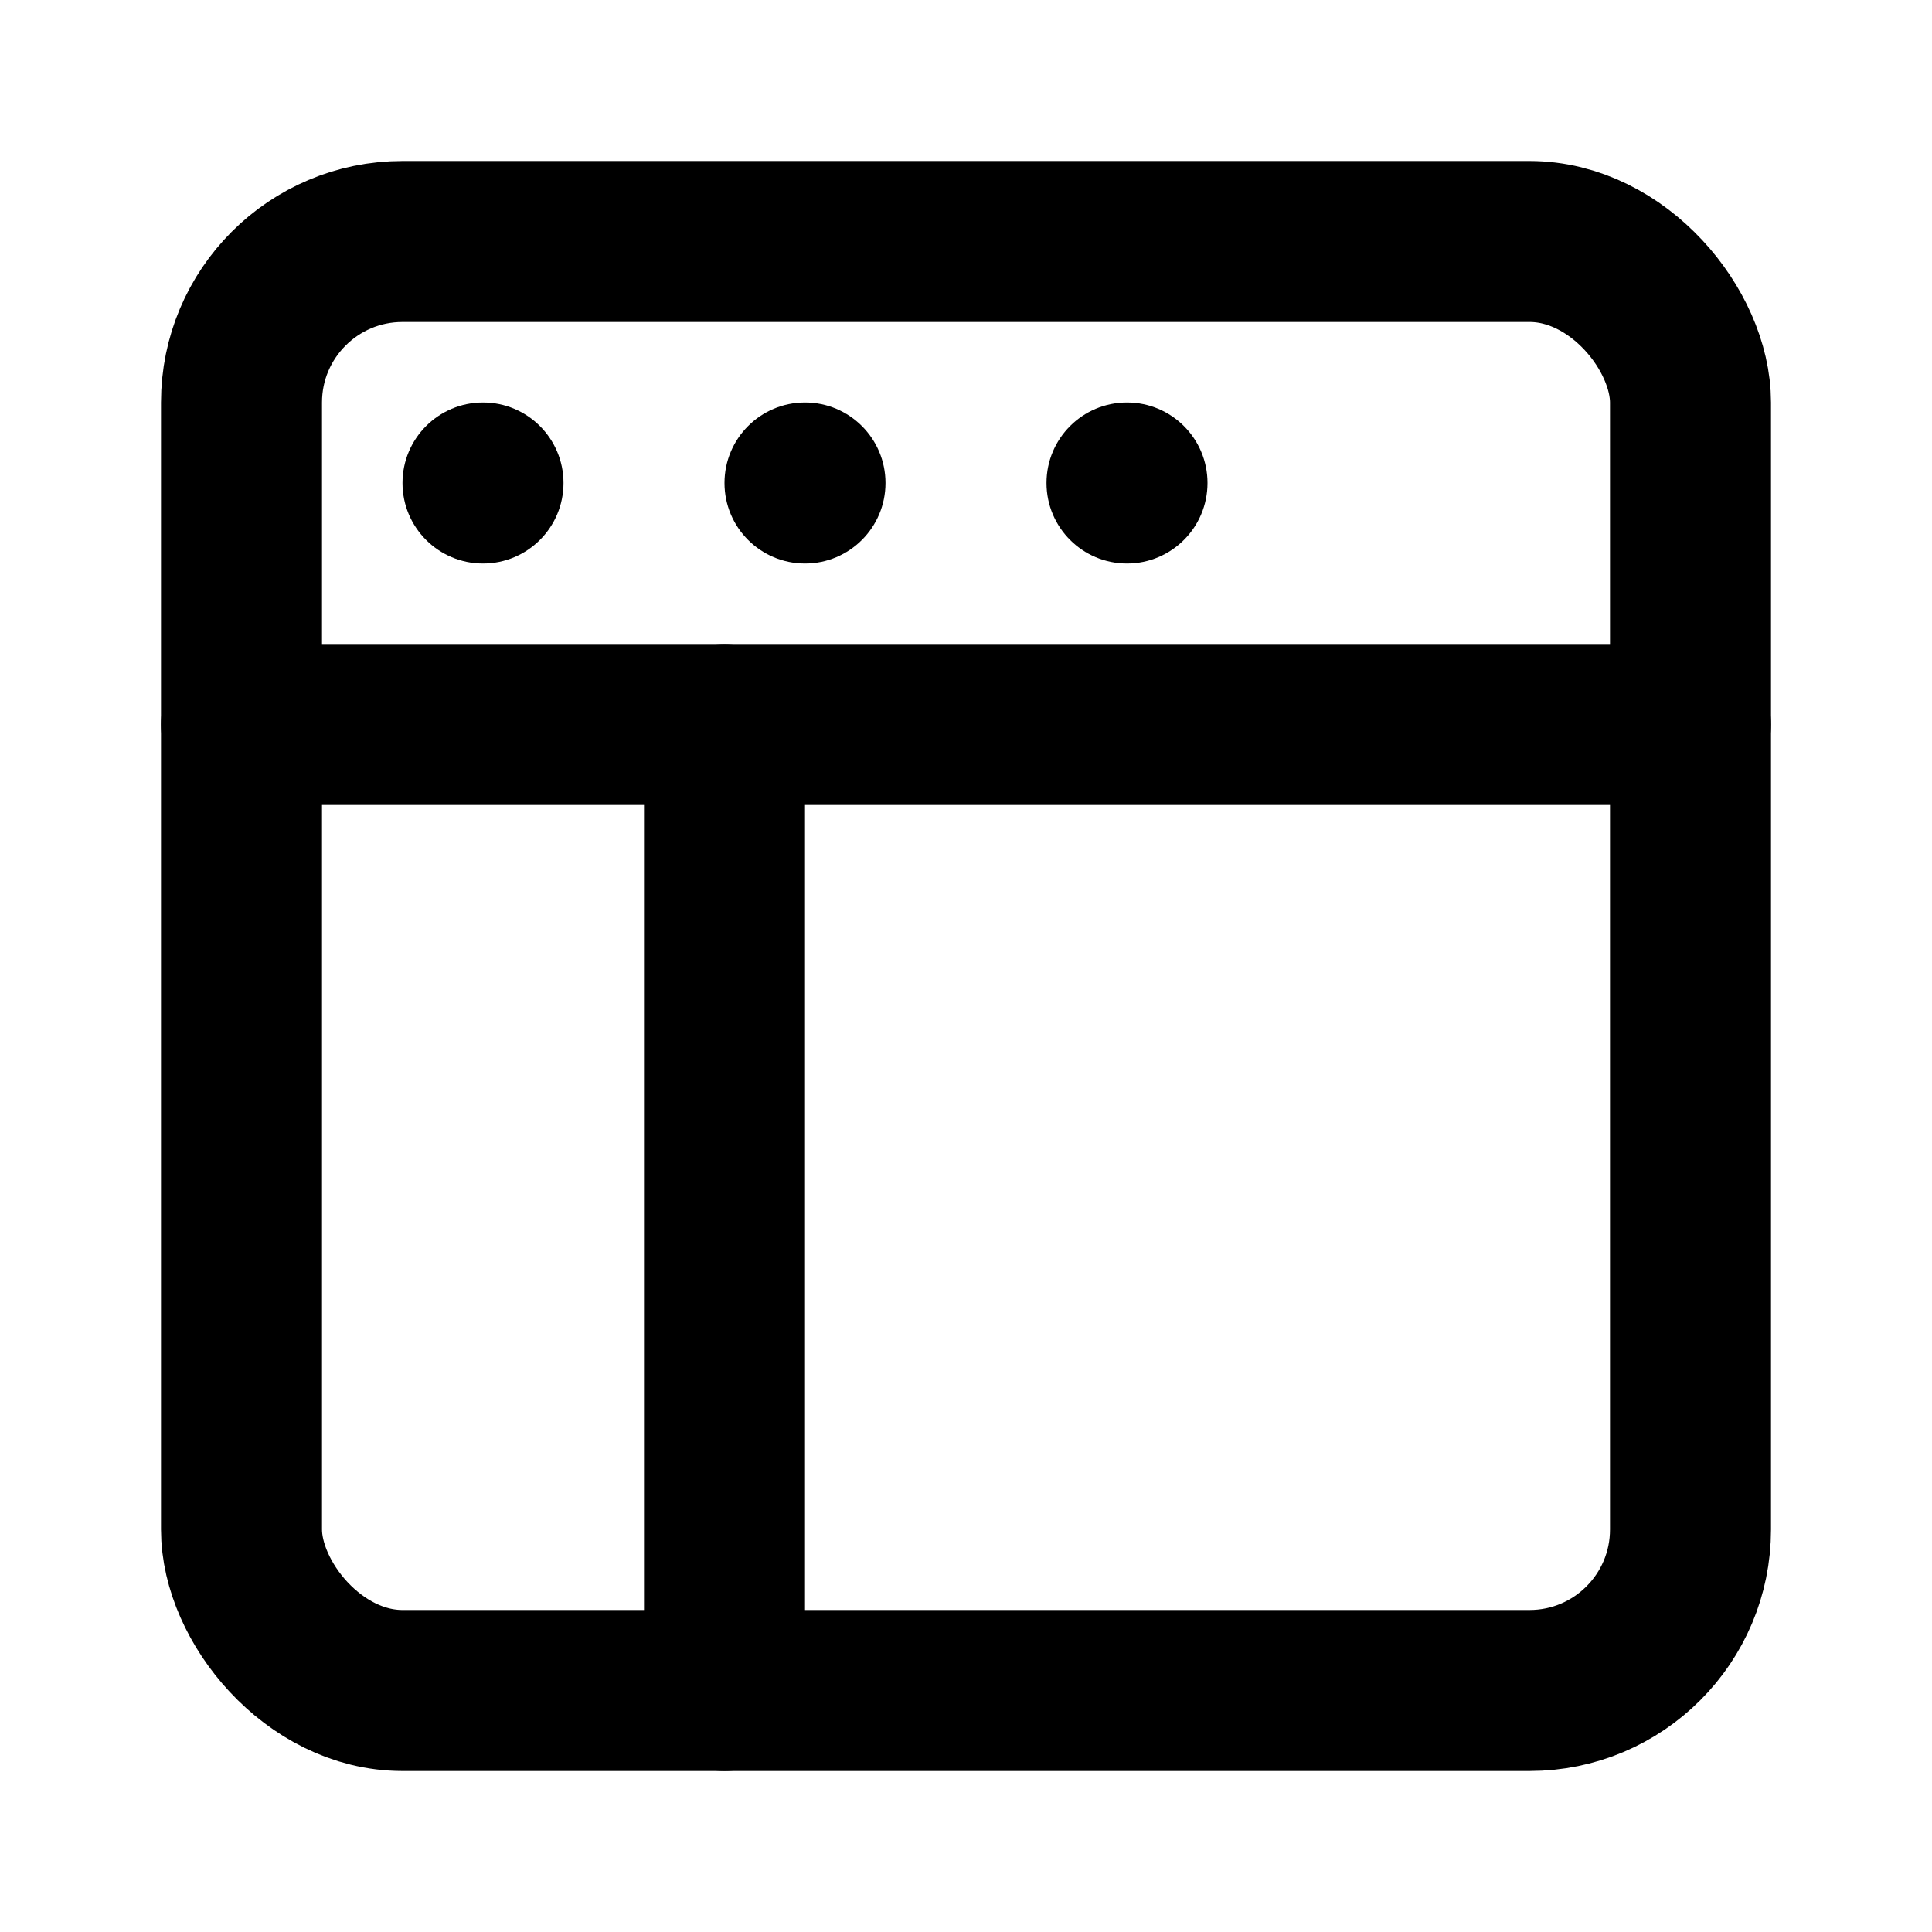
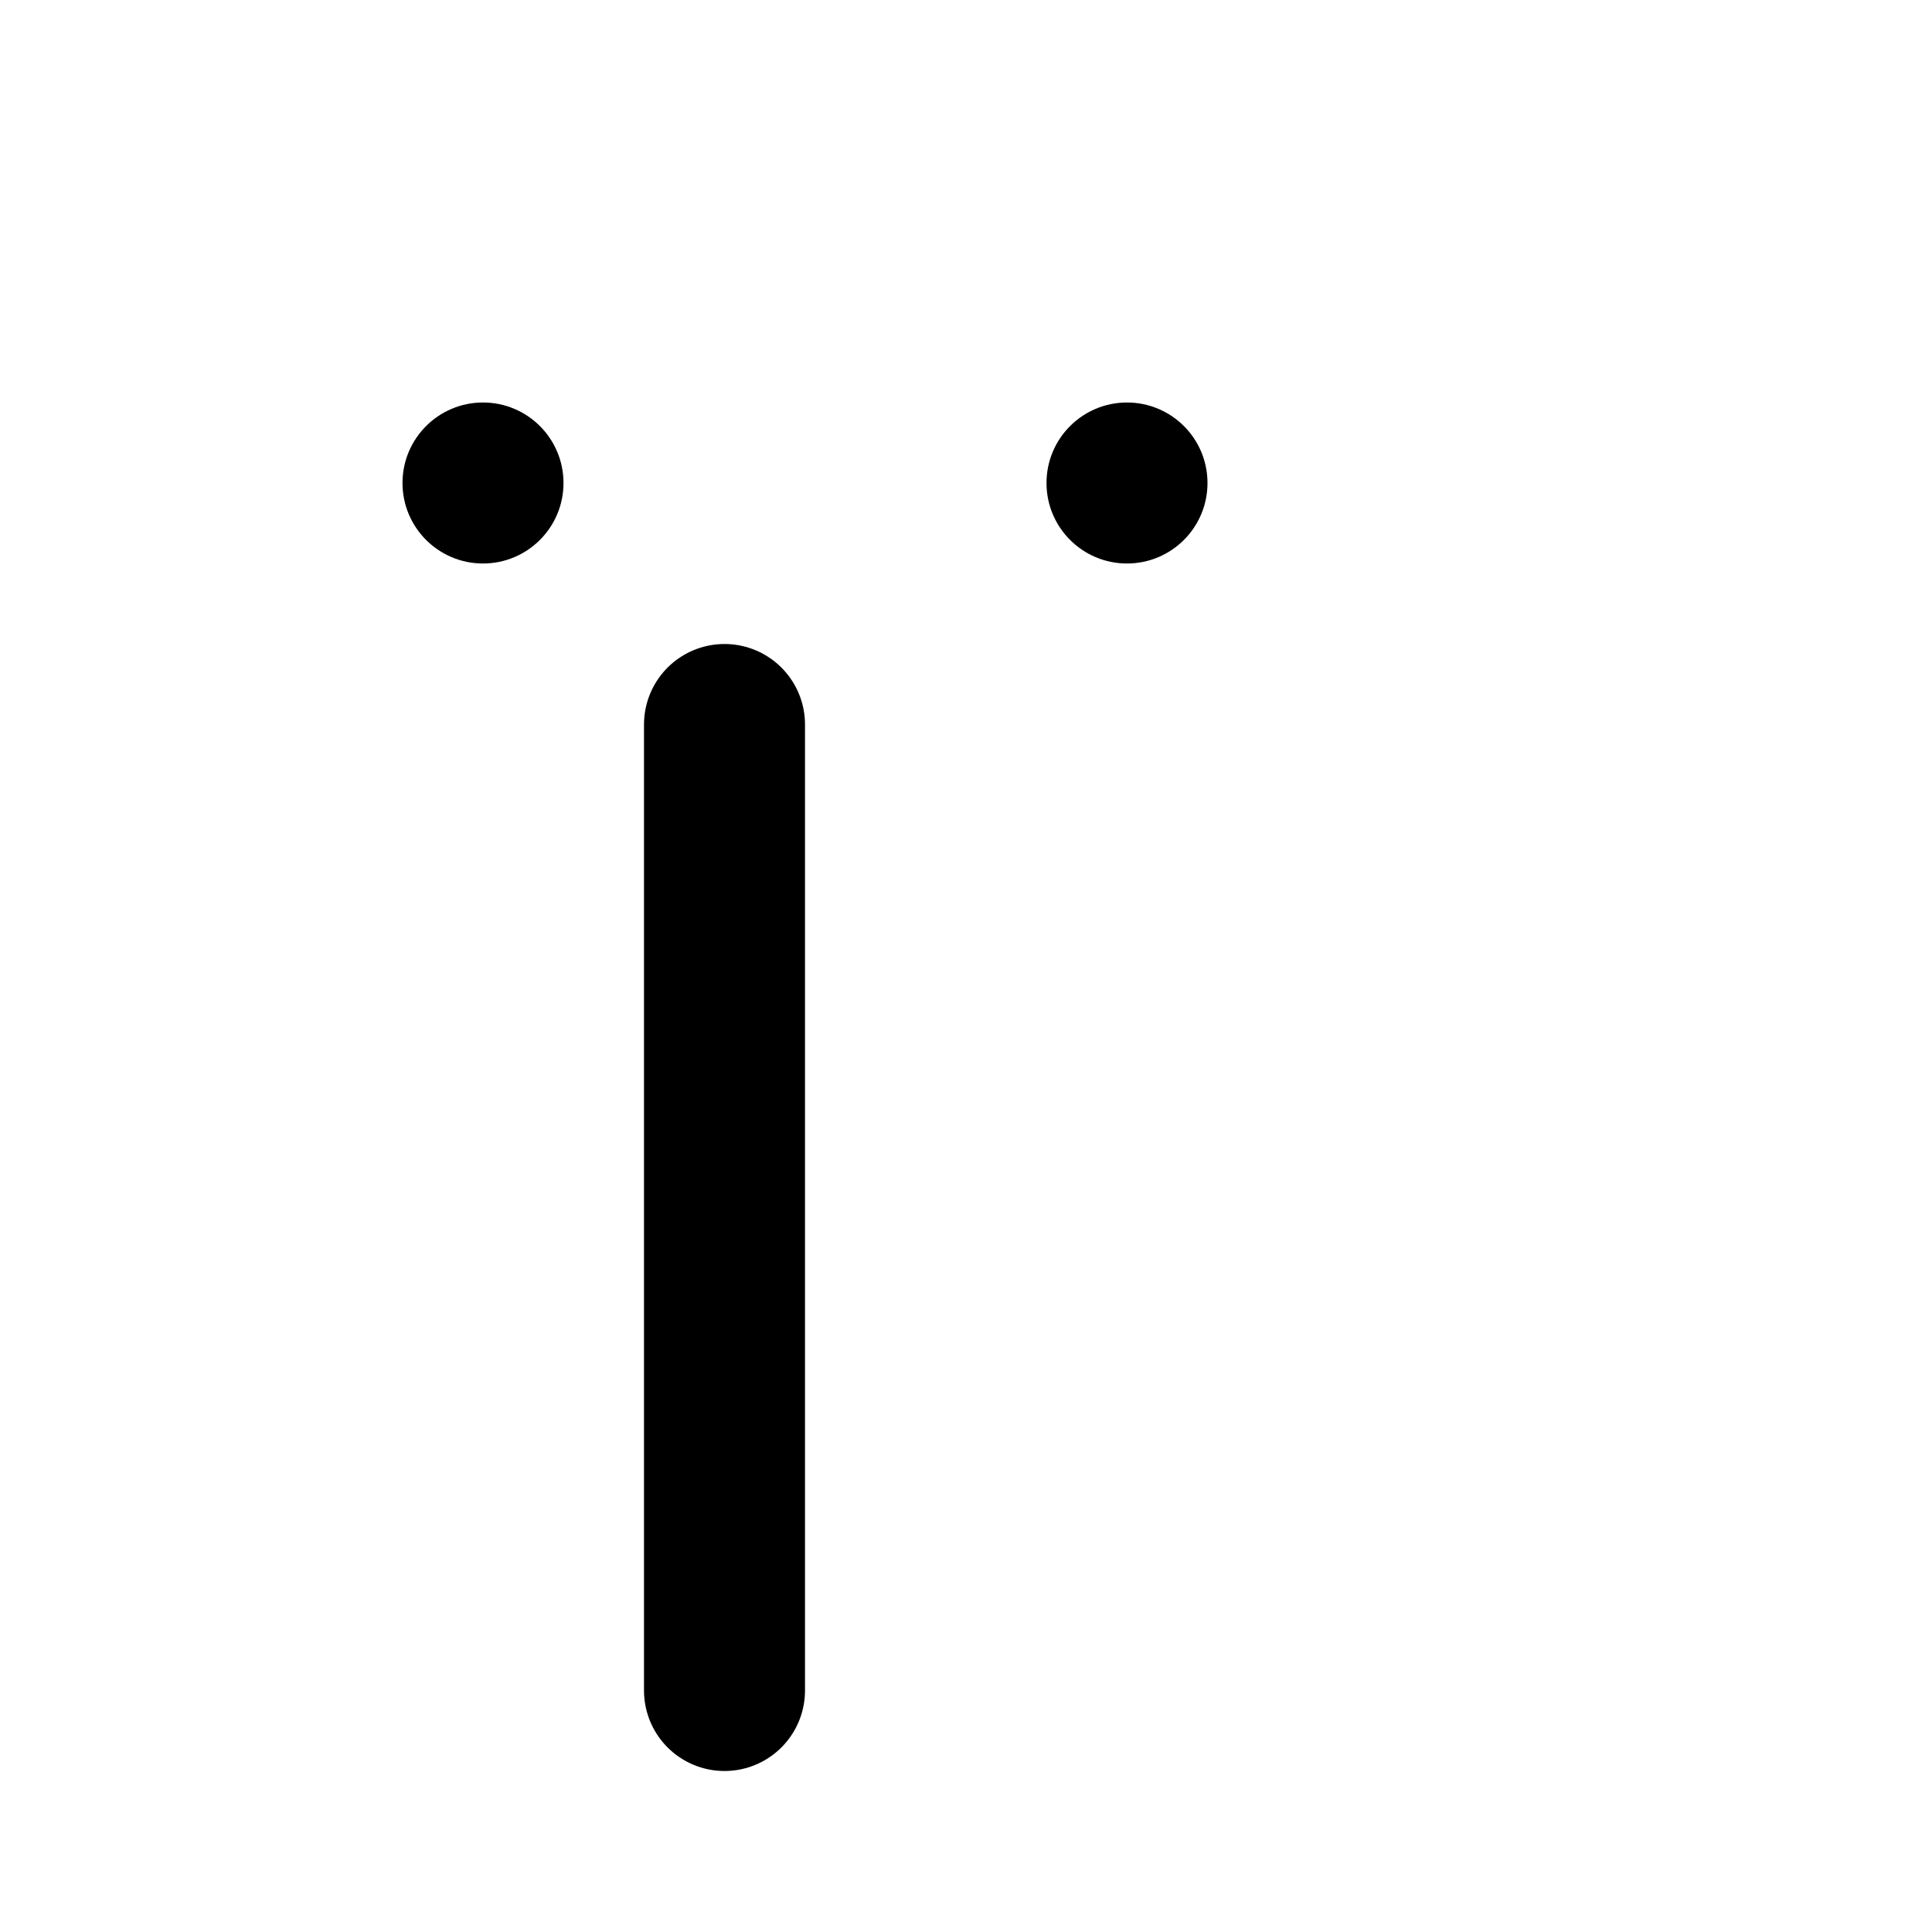
<svg xmlns="http://www.w3.org/2000/svg" width="24" height="24" viewBox="0 0 24 24">
-   <rect x="3" y="3" width="18" height="18" rx="2" ry="2" fill="none" stroke="currentColor" stroke-width="2" stroke-linecap="round" stroke-linejoin="round" />
-   <line x1="3" y1="9" x2="21" y2="9" stroke="currentColor" stroke-width="2" stroke-linecap="round" stroke-linejoin="round" />
  <line x1="9" y1="21" x2="9" y2="9" stroke="currentColor" stroke-width="2" stroke-linecap="round" stroke-linejoin="round" />
  <circle cx="6" cy="6" r="1" fill="currentColor" />
-   <circle cx="10" cy="6" r="1" fill="currentColor" />
  <circle cx="14" cy="6" r="1" fill="currentColor" />
</svg>